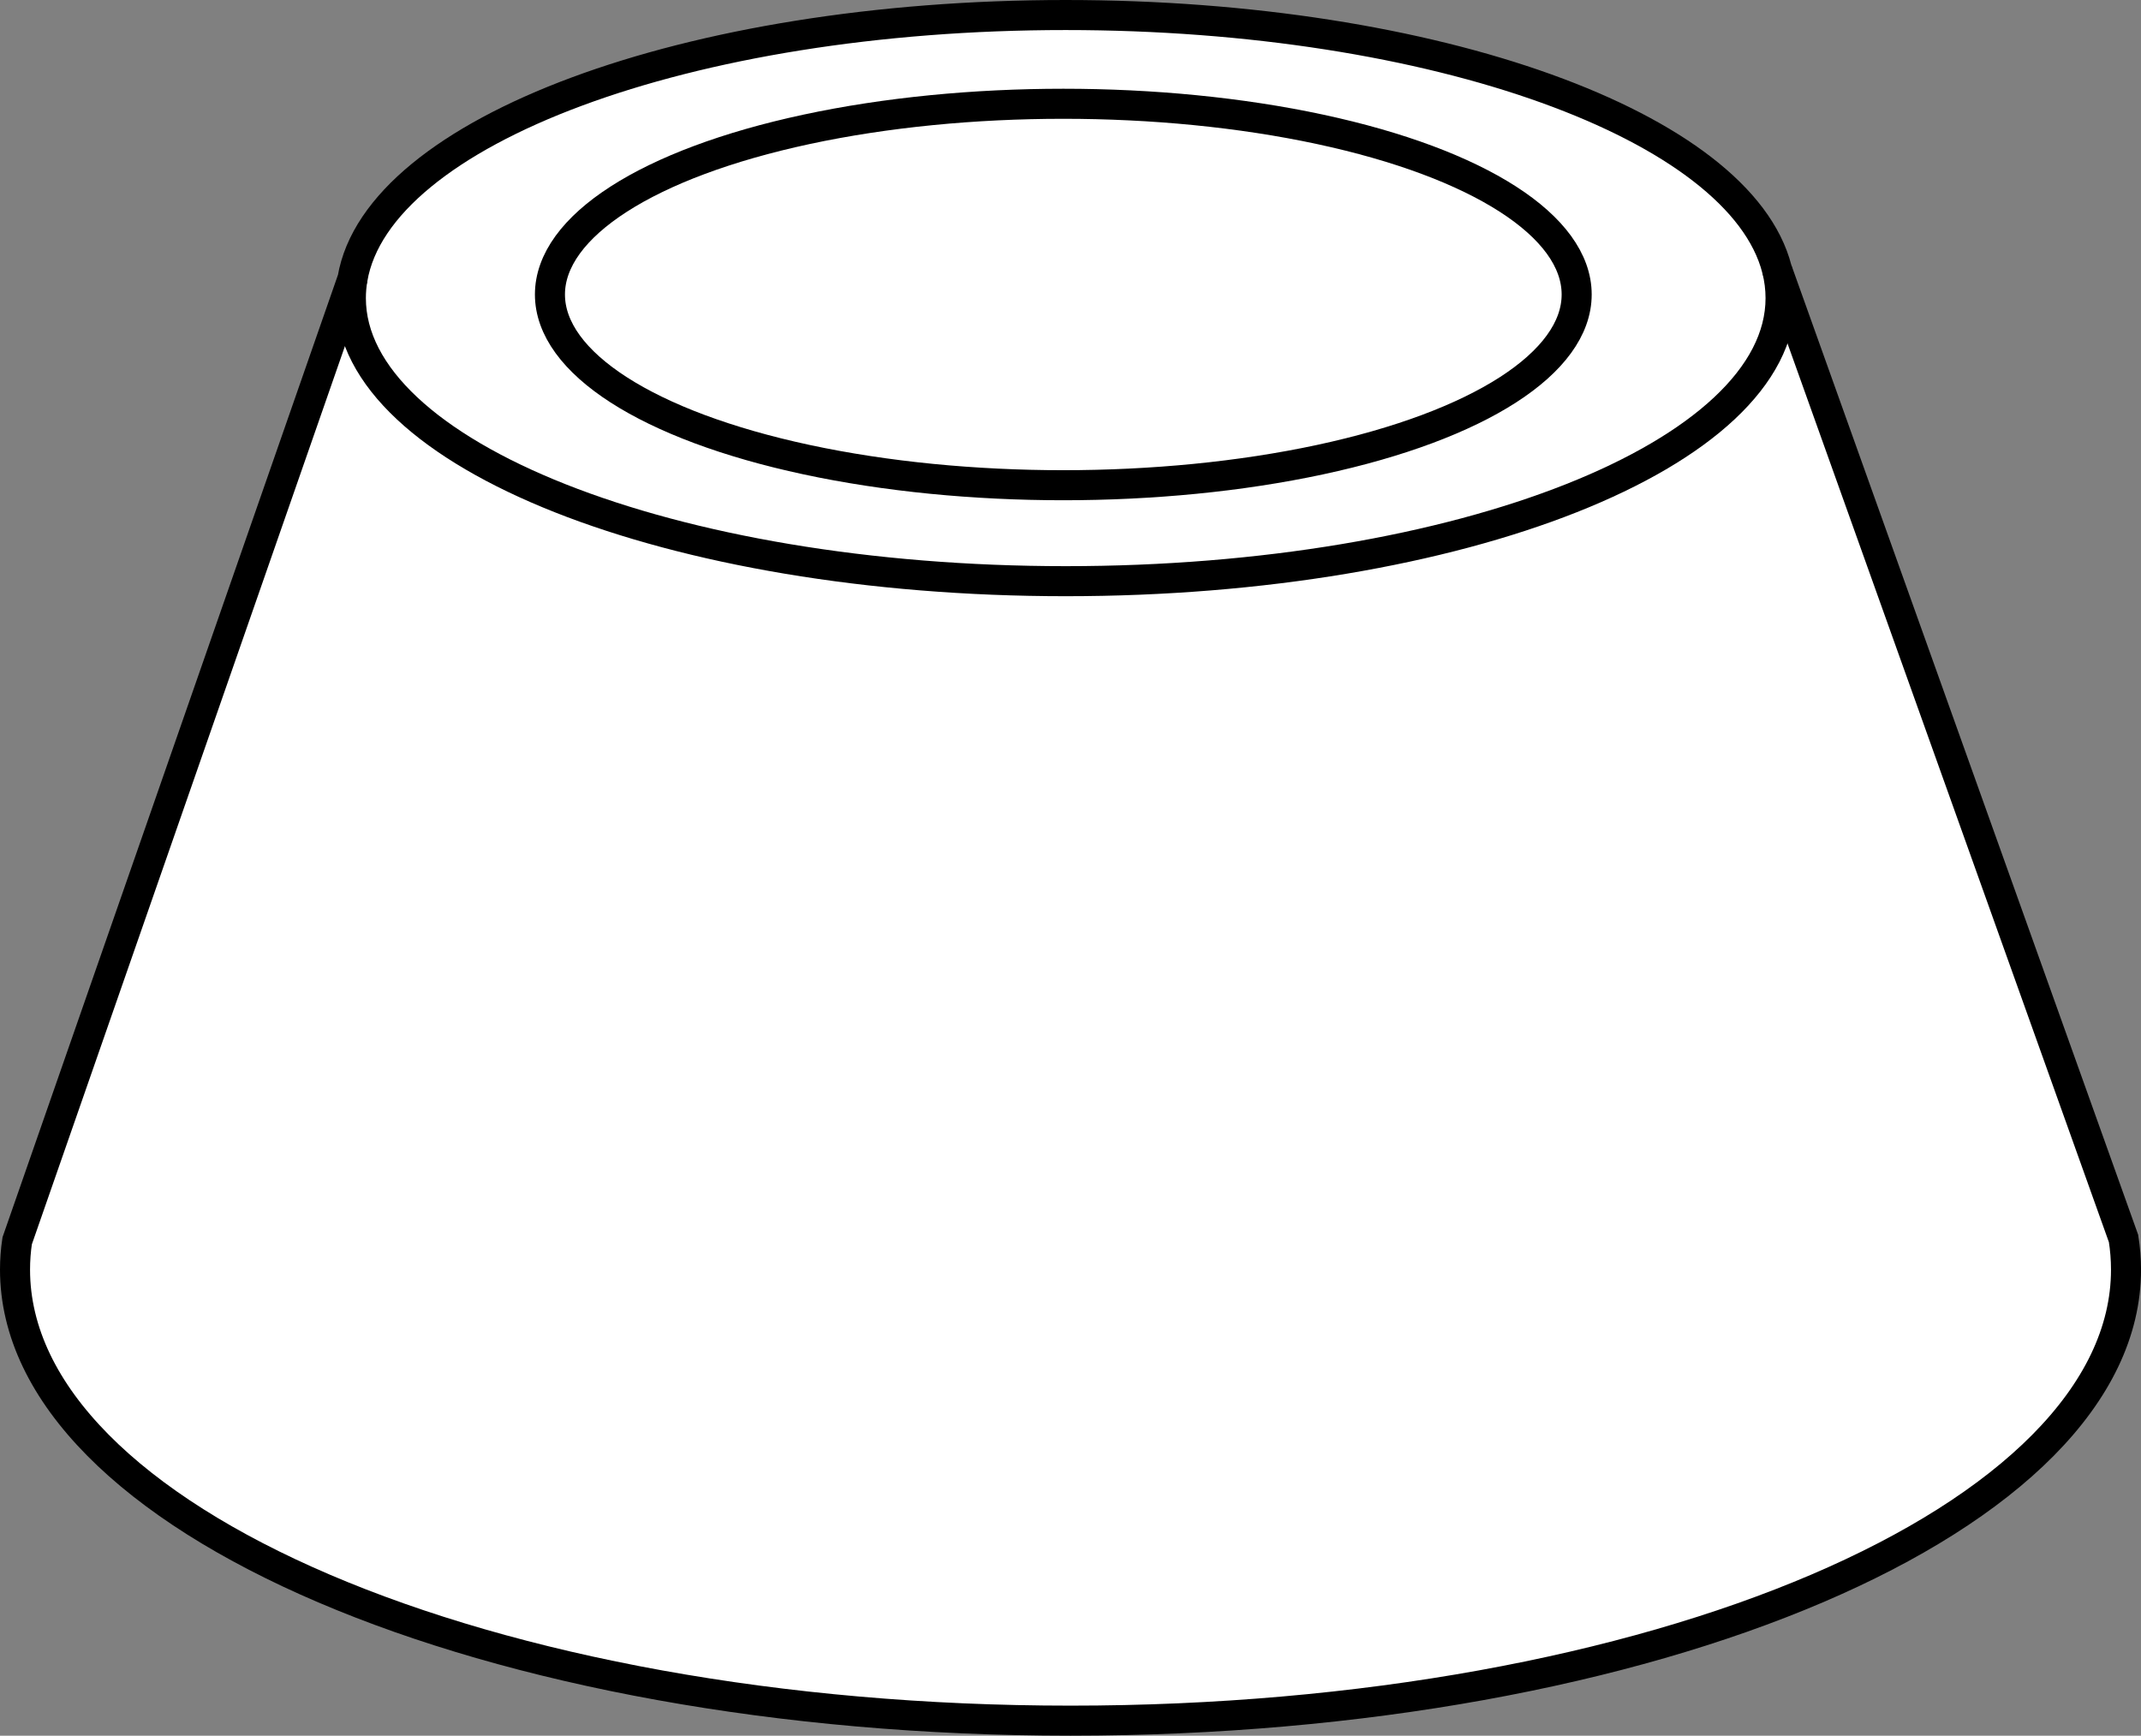
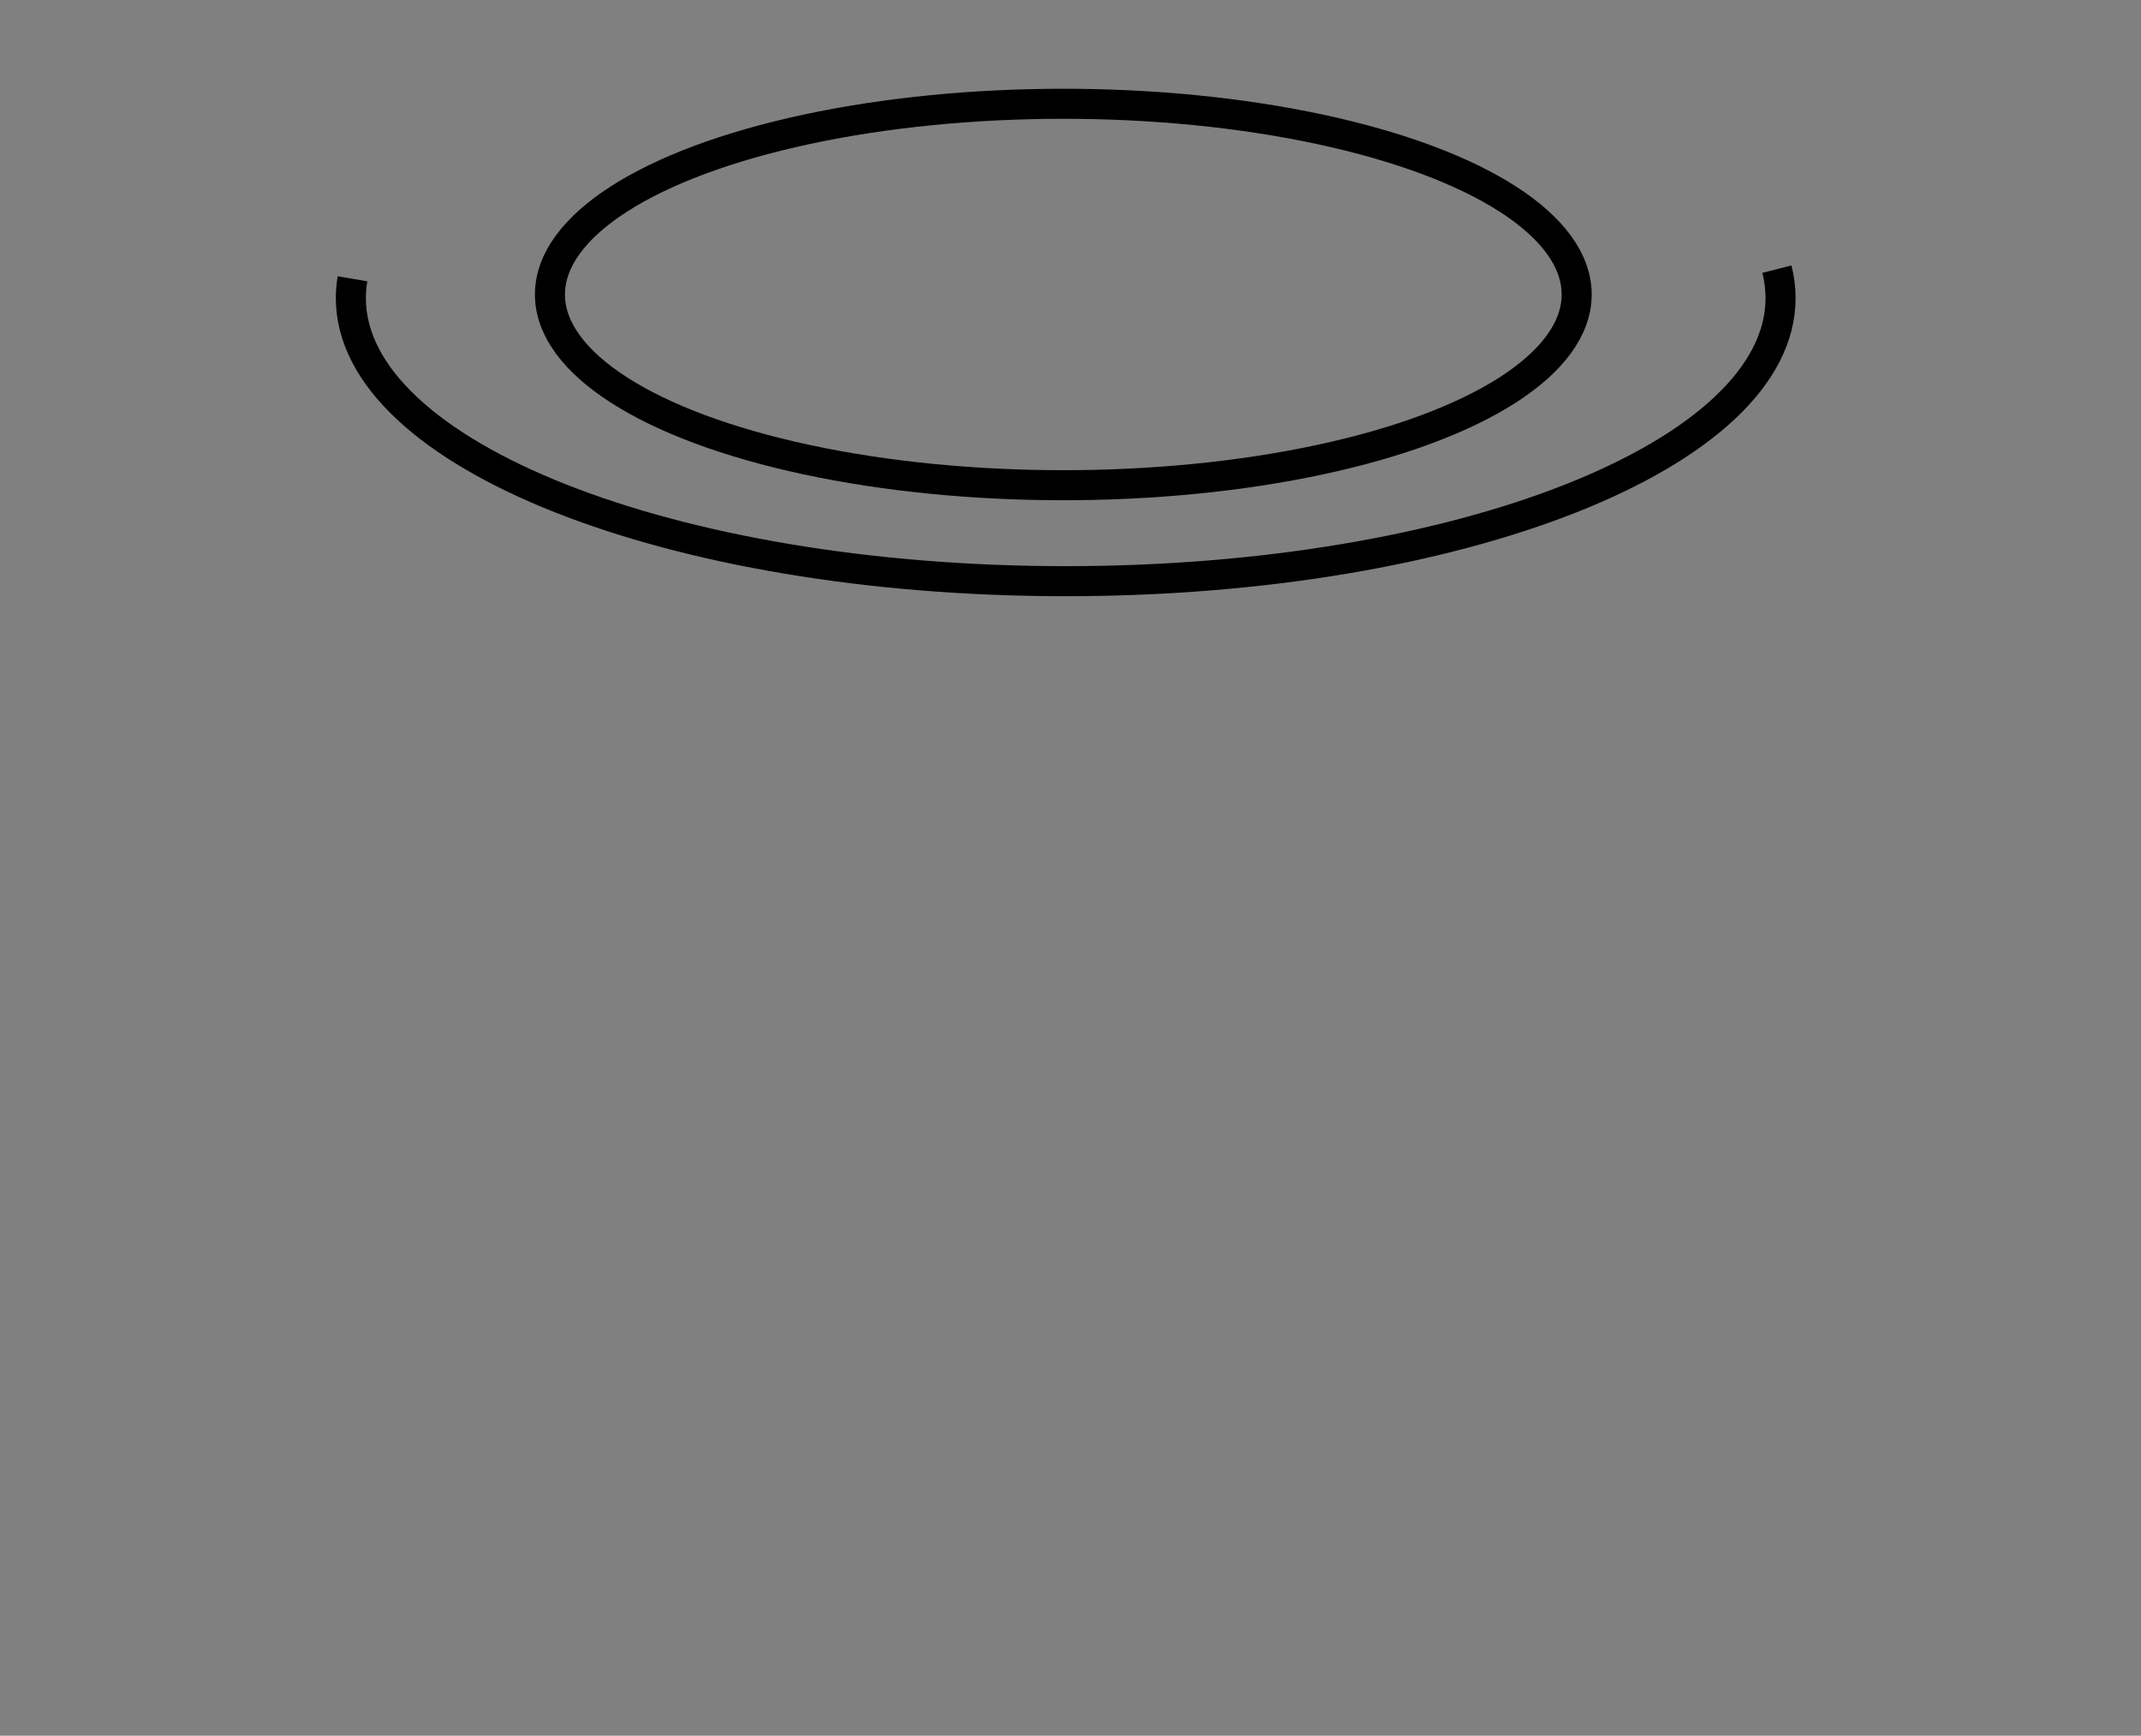
<svg xmlns="http://www.w3.org/2000/svg" version="1.1" id="image_1_" x="0px" y="0px" width="57.007px" height="46.213px" viewBox="0 0 57.007 46.213" enable-background="new 0 0 57.007 46.213" xml:space="preserve">
  <rect x="0" y="0" width="57.007" height="46.213" fill="#808080" stroke="none" />
-   <path fill="#FFFFFF" stroke="#000000" stroke-width="0.8" d="M0.457,33.038C0.419,33.291,0.4,33.547,0.4,33.805  c0,6.632,12.582,12.008,28.104,12.008s28.104-5.376,28.104-12.008c0-0.279-0.022-0.556-0.066-0.83L47.312,7.166  C46.337,3.366,38.231,0.4,28.376,0.4c-10.075,0-18.323,3.1-18.99,7.022L0.457,33.038z" />
  <path fill="none" stroke="#000000" stroke-width="0.8" d="M9.386,7.423c-0.029,0.17-0.044,0.342-0.044,0.514  c0,4.162,8.522,7.537,19.034,7.537s19.034-3.374,19.034-7.537c0-0.26-0.033-0.517-0.098-0.771" />
  <ellipse fill="none" stroke="#000000" stroke-width="0.8" cx="28.312" cy="7.841" rx="13.669" ry="5.078" />
</svg>